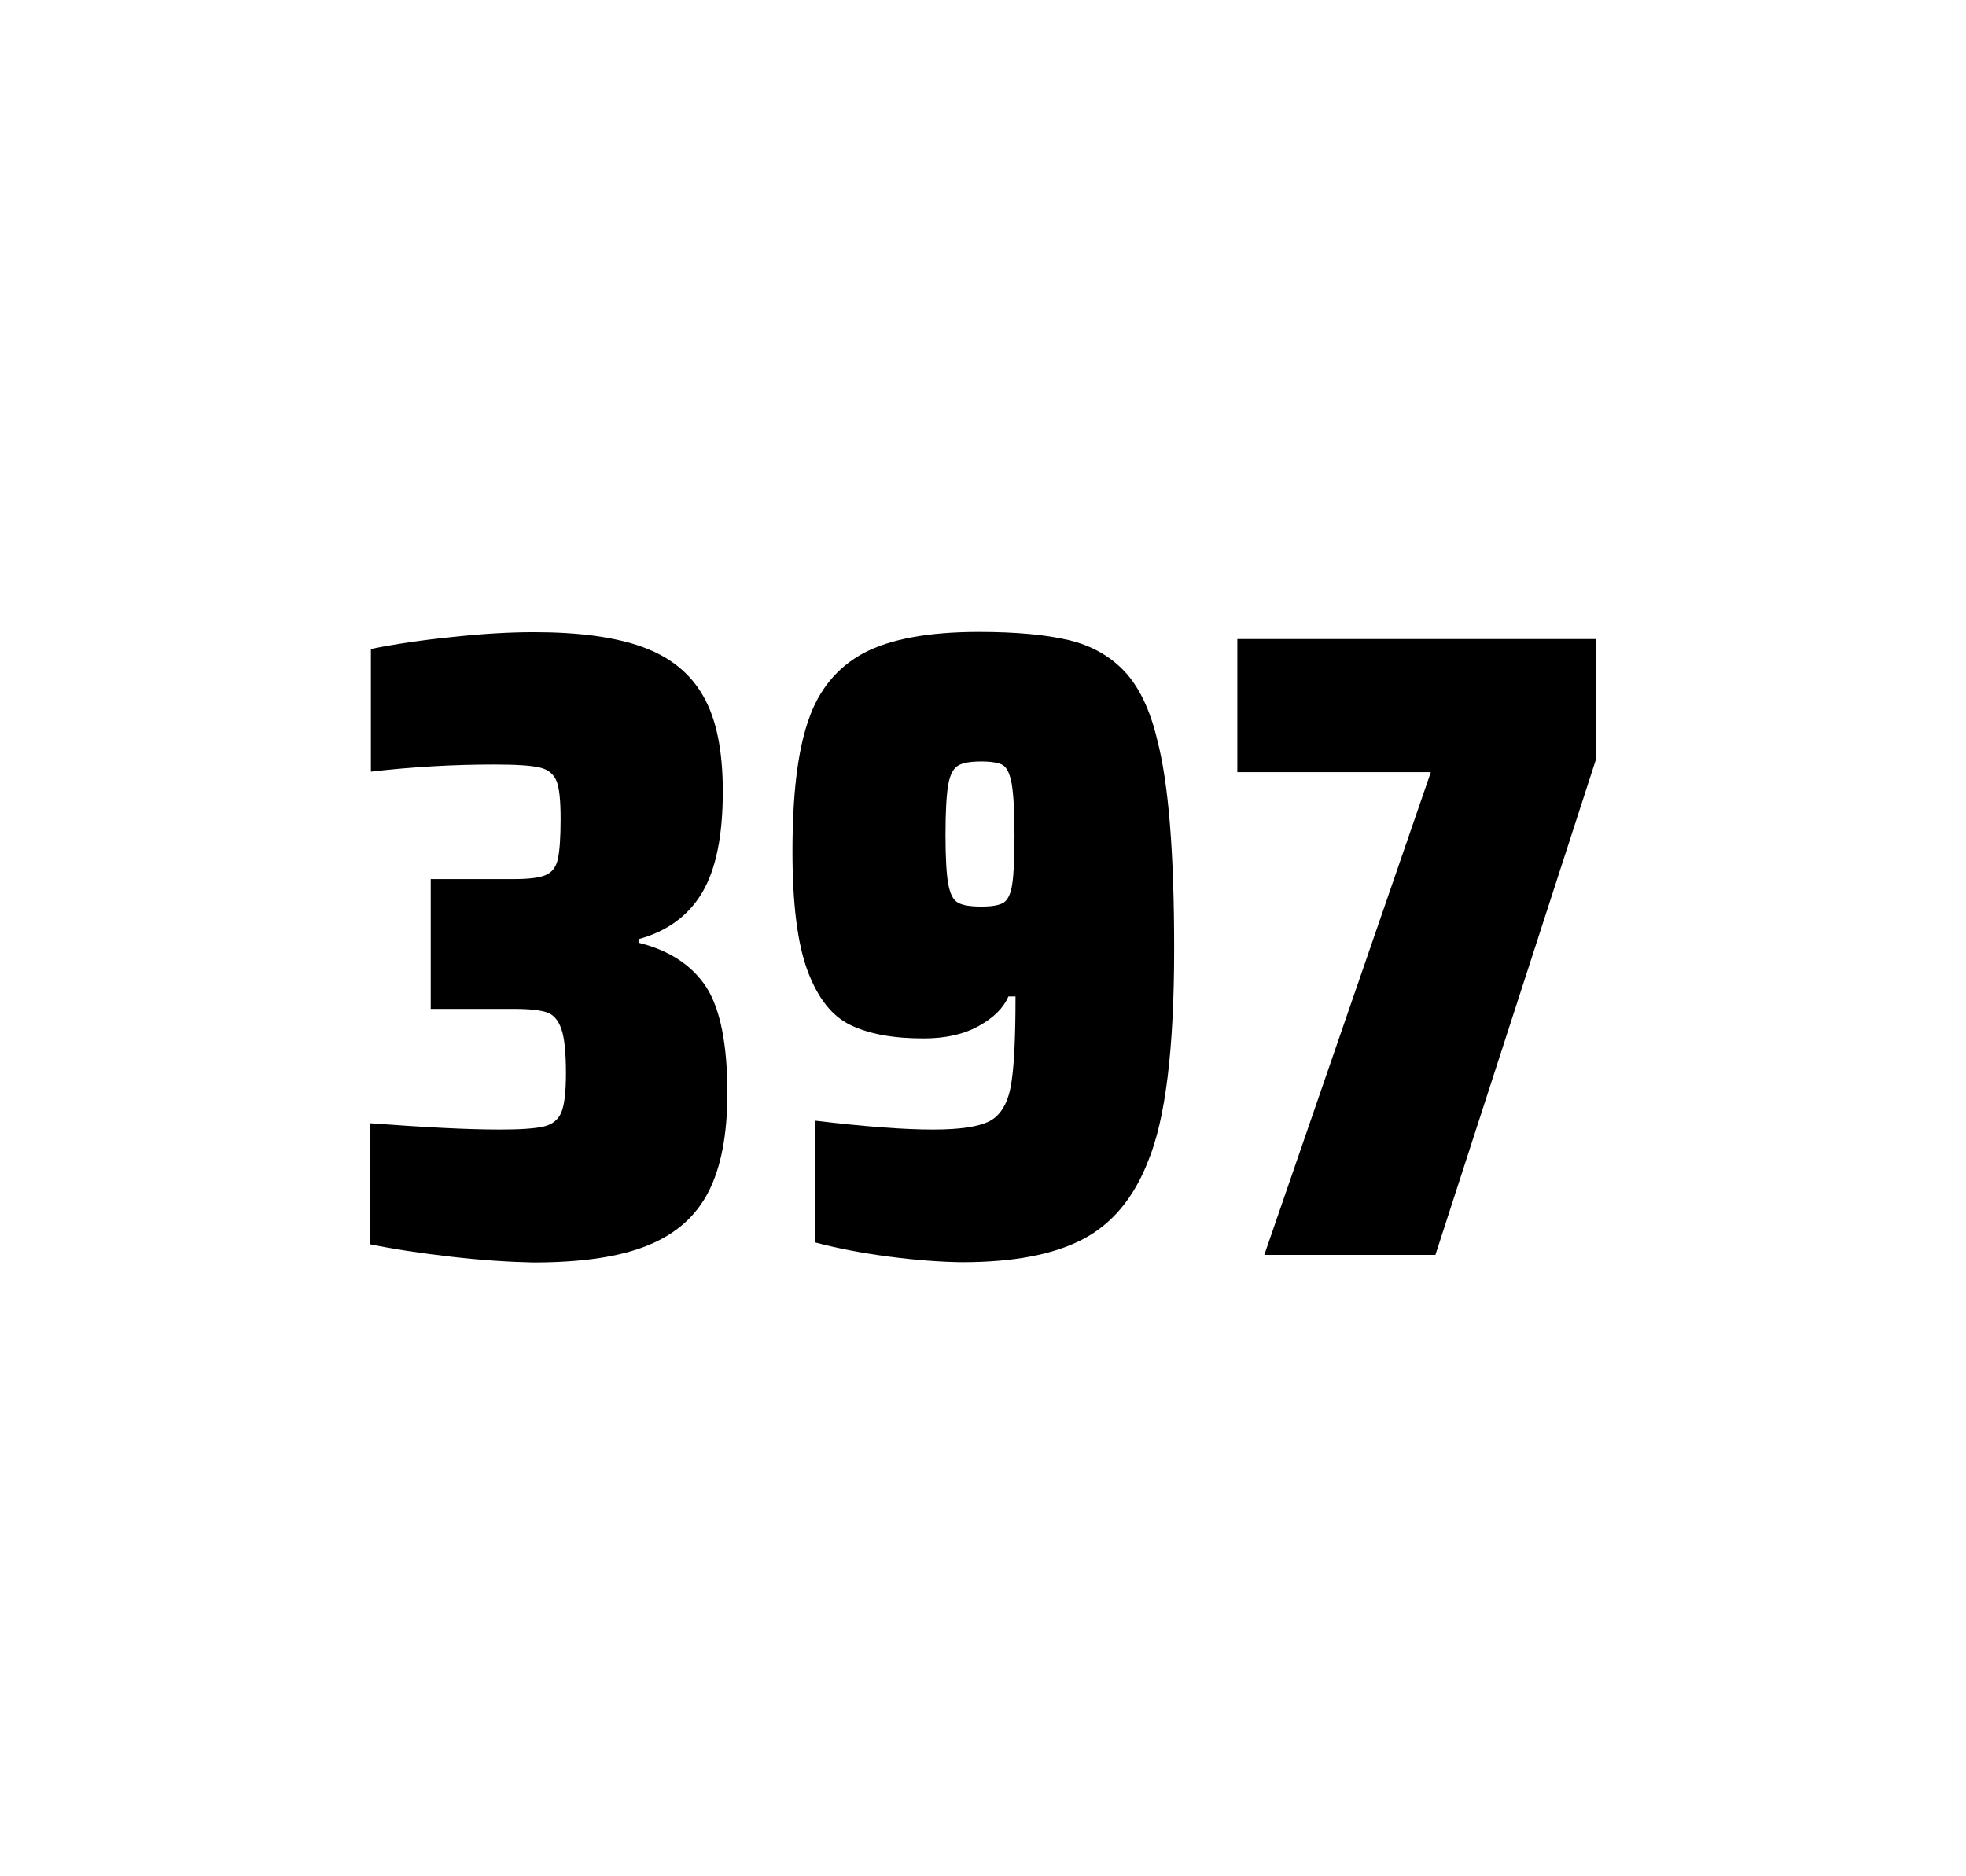
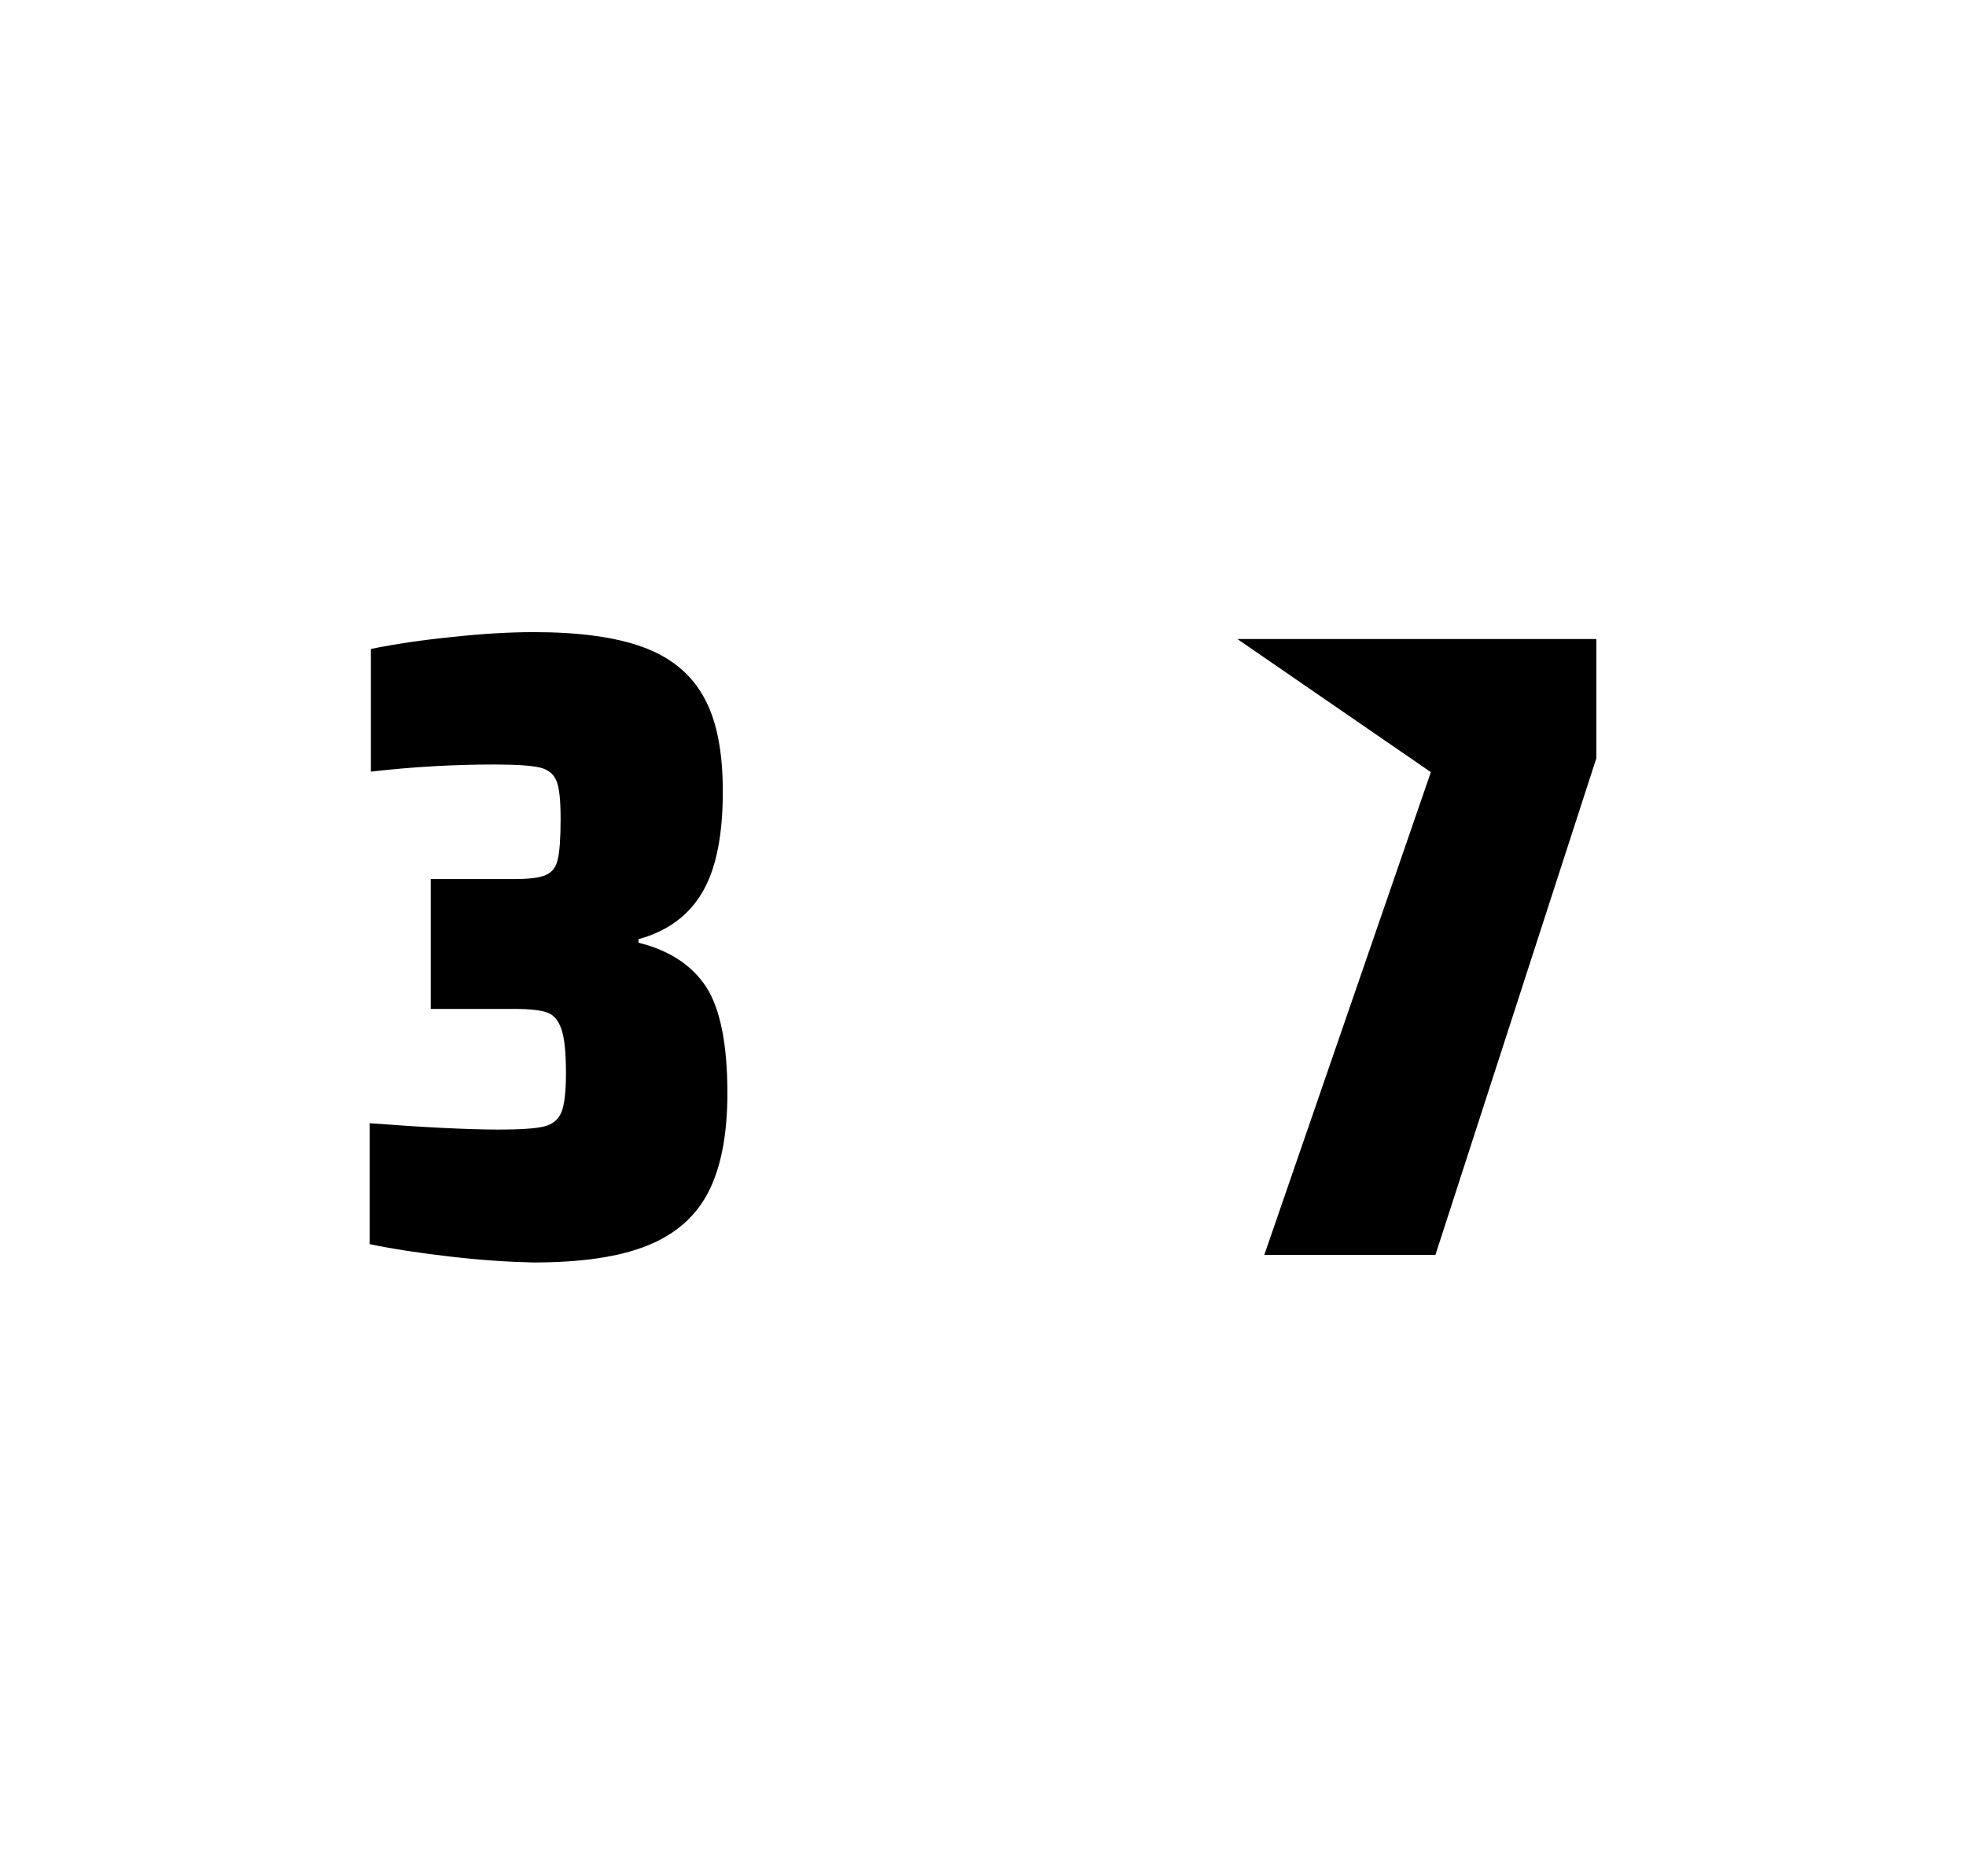
<svg xmlns="http://www.w3.org/2000/svg" version="1.1" id="wrapper" x="0px" y="0px" viewBox="0 0 772.1 737" style="enable-background:new 0 0 772.1 737;">
  <style type="text/css">
	.st0{fill:none;}
</style>
-   <path id="frame" class="st0" d="M 1.5 0 L 770.5 0 C 771.3 0 772 0.7 772 1.5 L 772 735.4 C 772 736.2 771.3 736.9 770.5 736.9 L 1.5 736.9 C 0.7 736.9 0 736.2 0 735.4 L 0 1.5 C 0 0.7 0.7 0 1.5 0 Z" />
  <g id="numbers">
    <path id="three" d="M 176.967 493.6 C 164.867 492.2 154.267 490.6 145.167 488.7 L 145.167 441.2 C 166.467 442.8 183.467 443.7 196.167 443.7 C 204.367 443.7 210.167 443.3 213.567 442.5 C 216.967 441.7 219.267 439.8 220.467 436.9 C 221.667 434 222.267 428.9 222.267 421.6 C 222.267 413.4 221.667 407.6 220.467 404.2 C 219.267 400.8 217.467 398.6 214.867 397.7 C 212.267 396.8 207.967 396.3 201.867 396.3 L 169.167 396.3 L 169.167 345.3 L 201.867 345.3 C 207.767 345.3 211.867 344.8 214.367 343.7 C 216.867 342.6 218.367 340.6 219.067 337.5 C 219.767 334.5 220.167 329.2 220.167 321.7 C 220.167 314.4 219.667 309.5 218.567 306.8 C 217.467 304.1 215.367 302.3 212.067 301.5 C 208.767 300.7 202.767 300.3 194.167 300.3 C 178.267 300.3 162.067 301.2 145.667 303.1 L 145.667 254.9 C 155.067 253 165.667 251.4 177.667 250.2 C 189.667 248.9 200.267 248.3 209.667 248.3 C 227.267 248.3 241.467 250.2 252.267 254.1 C 263.067 258 271.067 264.4 276.167 273.4 C 281.367 282.4 283.867 294.9 283.867 310.9 C 283.867 328.3 281.167 341.5 275.767 350.6 C 270.367 359.7 262.067 365.8 250.767 368.9 L 250.767 370.3 C 262.967 373.3 271.767 379.2 277.367 387.7 C 282.867 396.3 285.667 410.2 285.667 429.4 C 285.667 445.6 283.167 458.5 278.267 468.1 C 273.367 477.7 265.367 484.8 254.367 489.2 C 243.367 493.7 228.367 495.9 209.367 495.9 C 199.767 495.7 189.067 495 176.967 493.6 Z" />
-     <path id="nine" d="M 349.223 493.6 C 338.423 492.2 328.723 490.3 320.023 488 L 320.023 440.2 C 339.223 442.5 354.723 443.7 366.423 443.7 C 377.023 443.7 384.323 442.6 388.623 440.4 C 392.823 438.2 395.623 433.7 396.923 426.9 C 398.223 420.1 398.823 408.3 398.823 391.4 L 396.023 391.4 C 394.123 395.9 390.323 399.7 384.423 403 C 378.523 406.3 371.323 407.9 362.623 407.9 C 350.623 407.9 341.123 406.1 333.923 402.6 C 326.723 399.1 321.223 392.1 317.223 381.5 C 313.223 370.9 311.223 355.2 311.223 334.4 C 311.223 312.4 313.223 295.2 317.423 283.1 C 321.523 270.9 328.823 262.1 339.223 256.5 C 349.623 251 364.723 248.2 384.423 248.2 C 398.923 248.2 410.723 249.3 419.623 251.4 C 428.523 253.5 435.823 257.6 441.623 263.7 C 447.323 269.8 451.623 278.7 454.423 290.4 C 458.923 307.5 461.123 334.9 461.123 372.7 C 461.123 411.9 457.723 439.6 450.923 456 C 445.323 470.5 436.723 480.8 425.223 486.8 C 413.723 492.8 397.923 495.8 377.723 495.8 C 369.423 495.7 359.923 495 349.223 493.6 Z M 394.223 354.5 C 395.823 353.4 397.023 351 397.523 347.3 C 398.123 343.6 398.423 337.2 398.423 328.3 C 398.423 318.7 398.023 311.9 397.323 307.9 C 396.623 303.9 395.423 301.5 393.823 300.5 C 392.223 299.6 389.323 299.1 385.423 299.1 C 381.223 299.1 378.123 299.6 376.323 300.7 C 374.423 301.8 373.123 304.2 372.423 308.1 C 371.723 312 371.323 318.6 371.323 328 C 371.323 337.1 371.723 343.6 372.423 347.3 C 373.123 351.1 374.323 353.5 376.123 354.5 C 377.923 355.6 381.023 356.1 385.423 356.1 C 389.623 356.1 392.523 355.6 394.223 354.5 Z" />
-     <path id="seven" d="M 496.533 492.9 L 561.933 303.3 L 485.933 303.3 L 485.933 251 L 626.933 251 L 626.933 297.8 L 563.733 492.9 L 496.533 492.9 Z" />
+     <path id="seven" d="M 496.533 492.9 L 561.933 303.3 L 485.933 251 L 626.933 251 L 626.933 297.8 L 563.733 492.9 L 496.533 492.9 Z" />
  </g>
</svg>